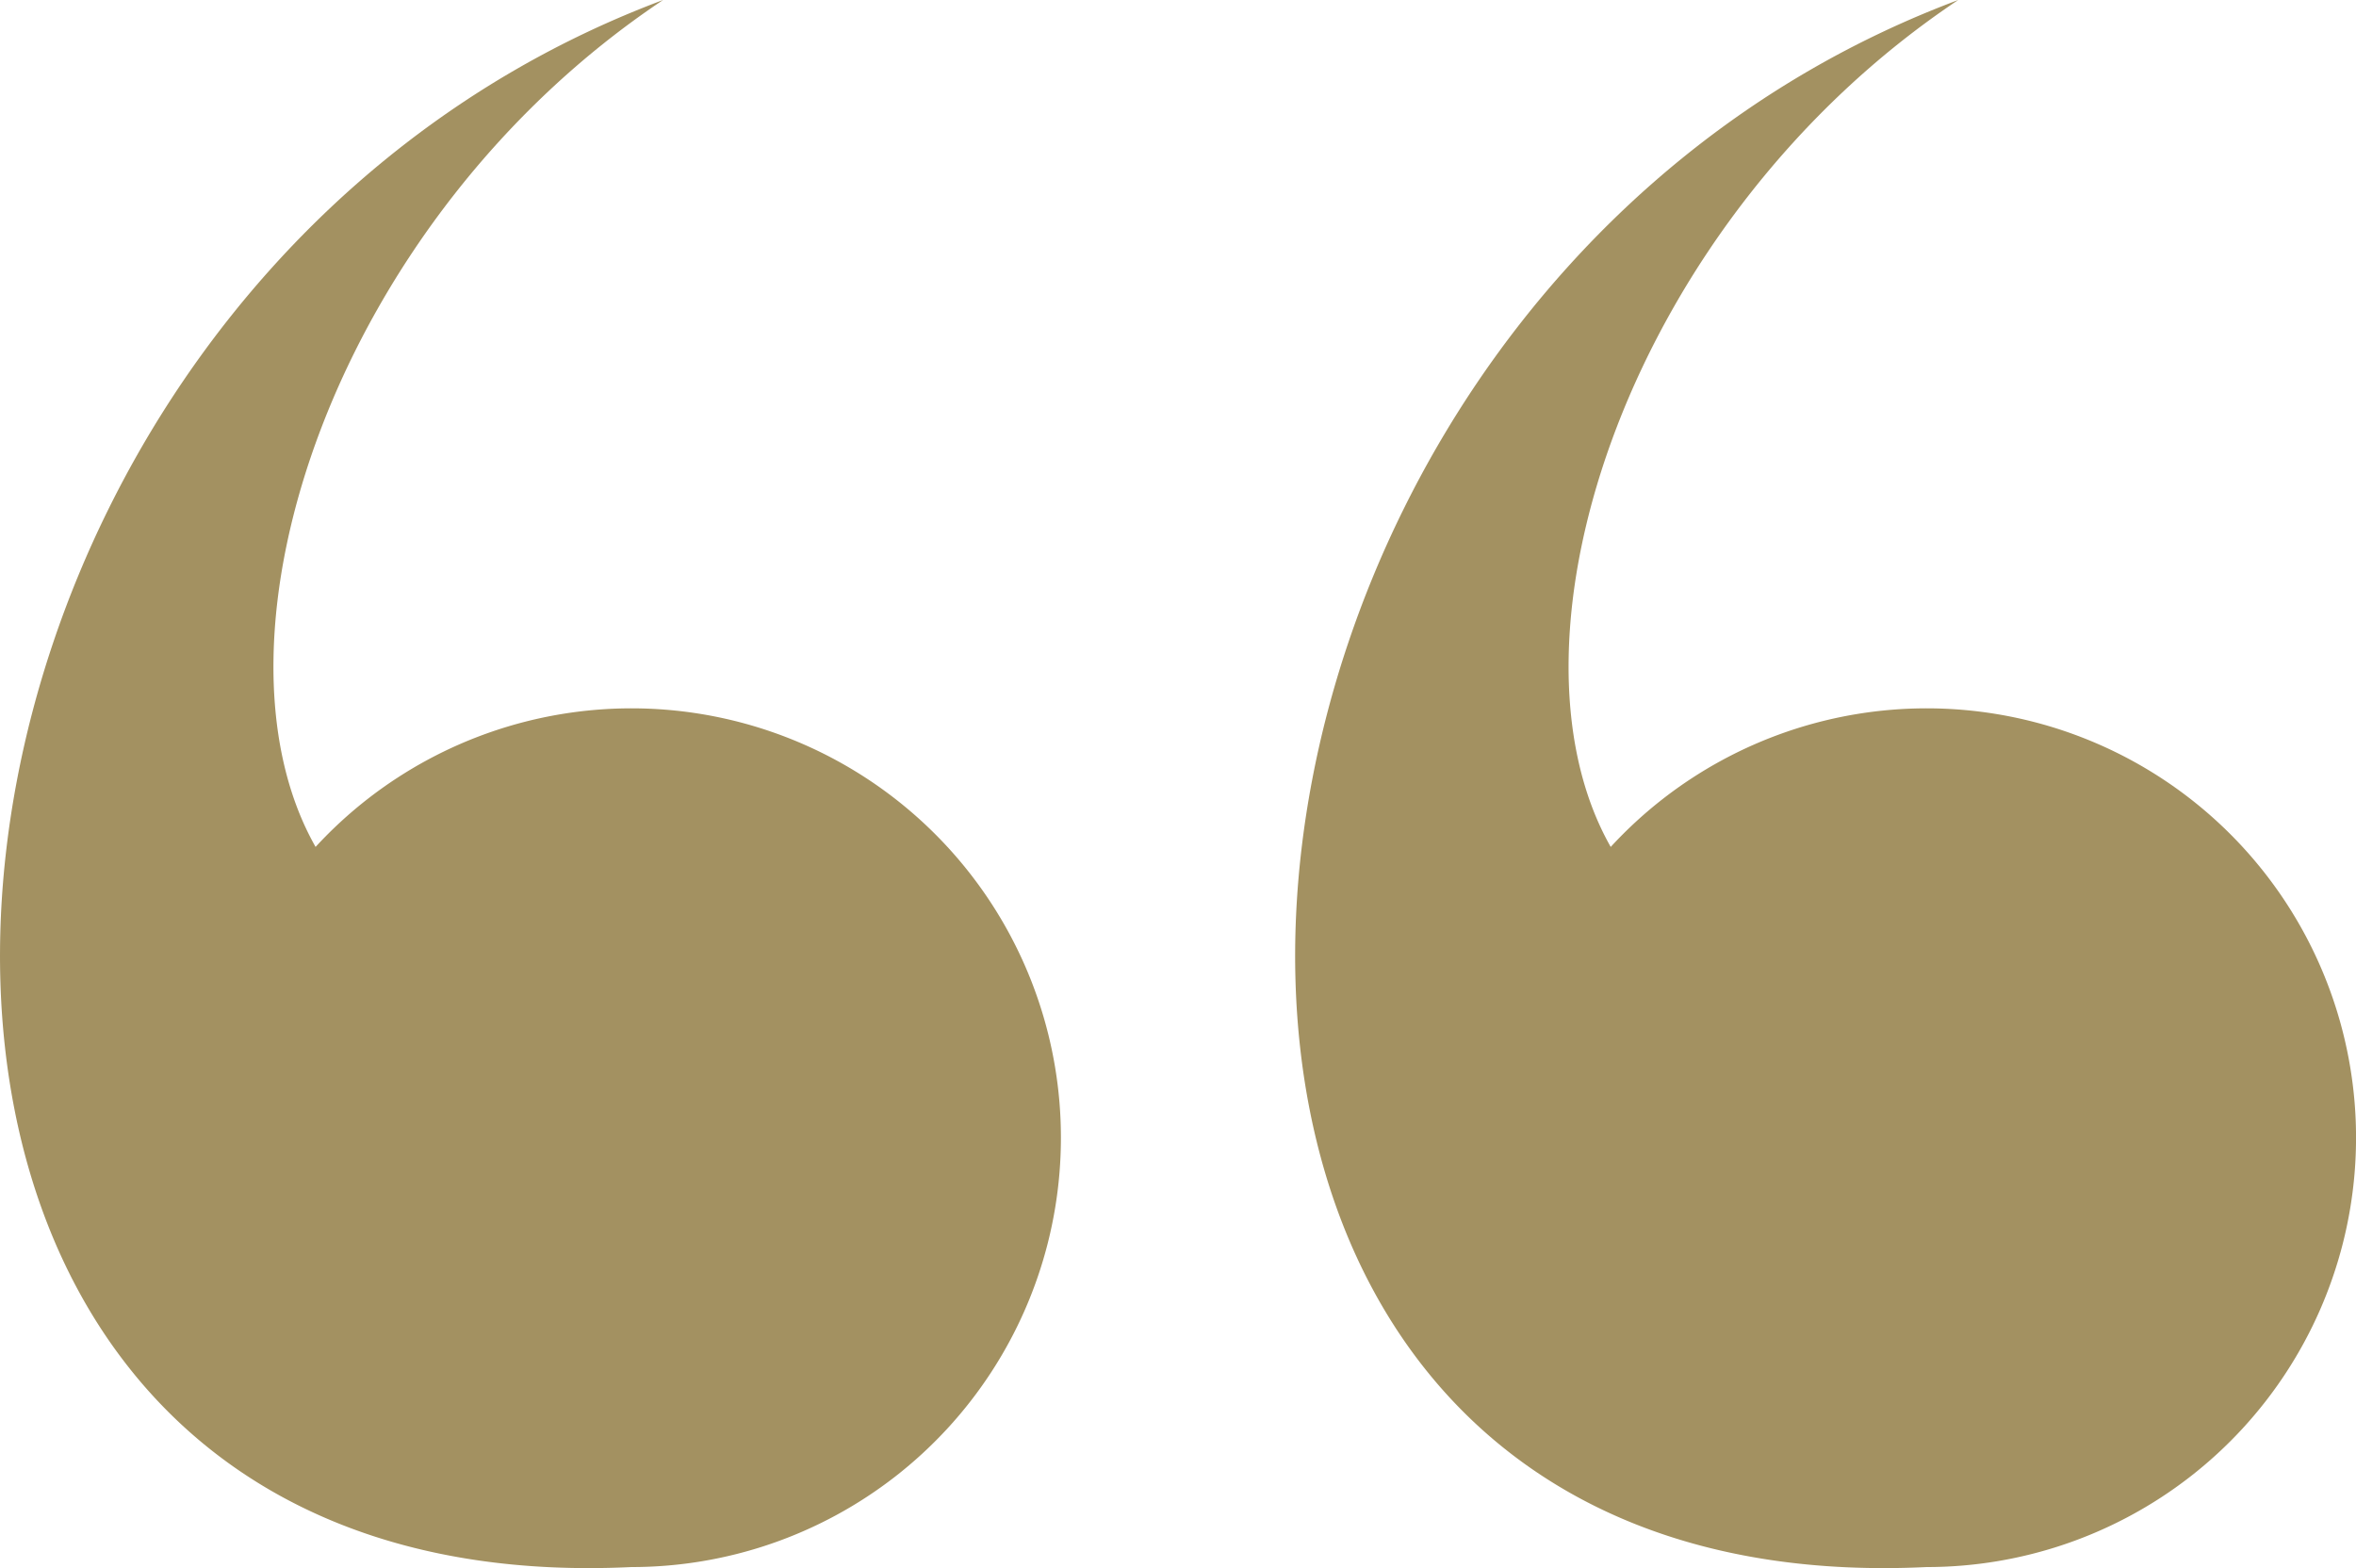
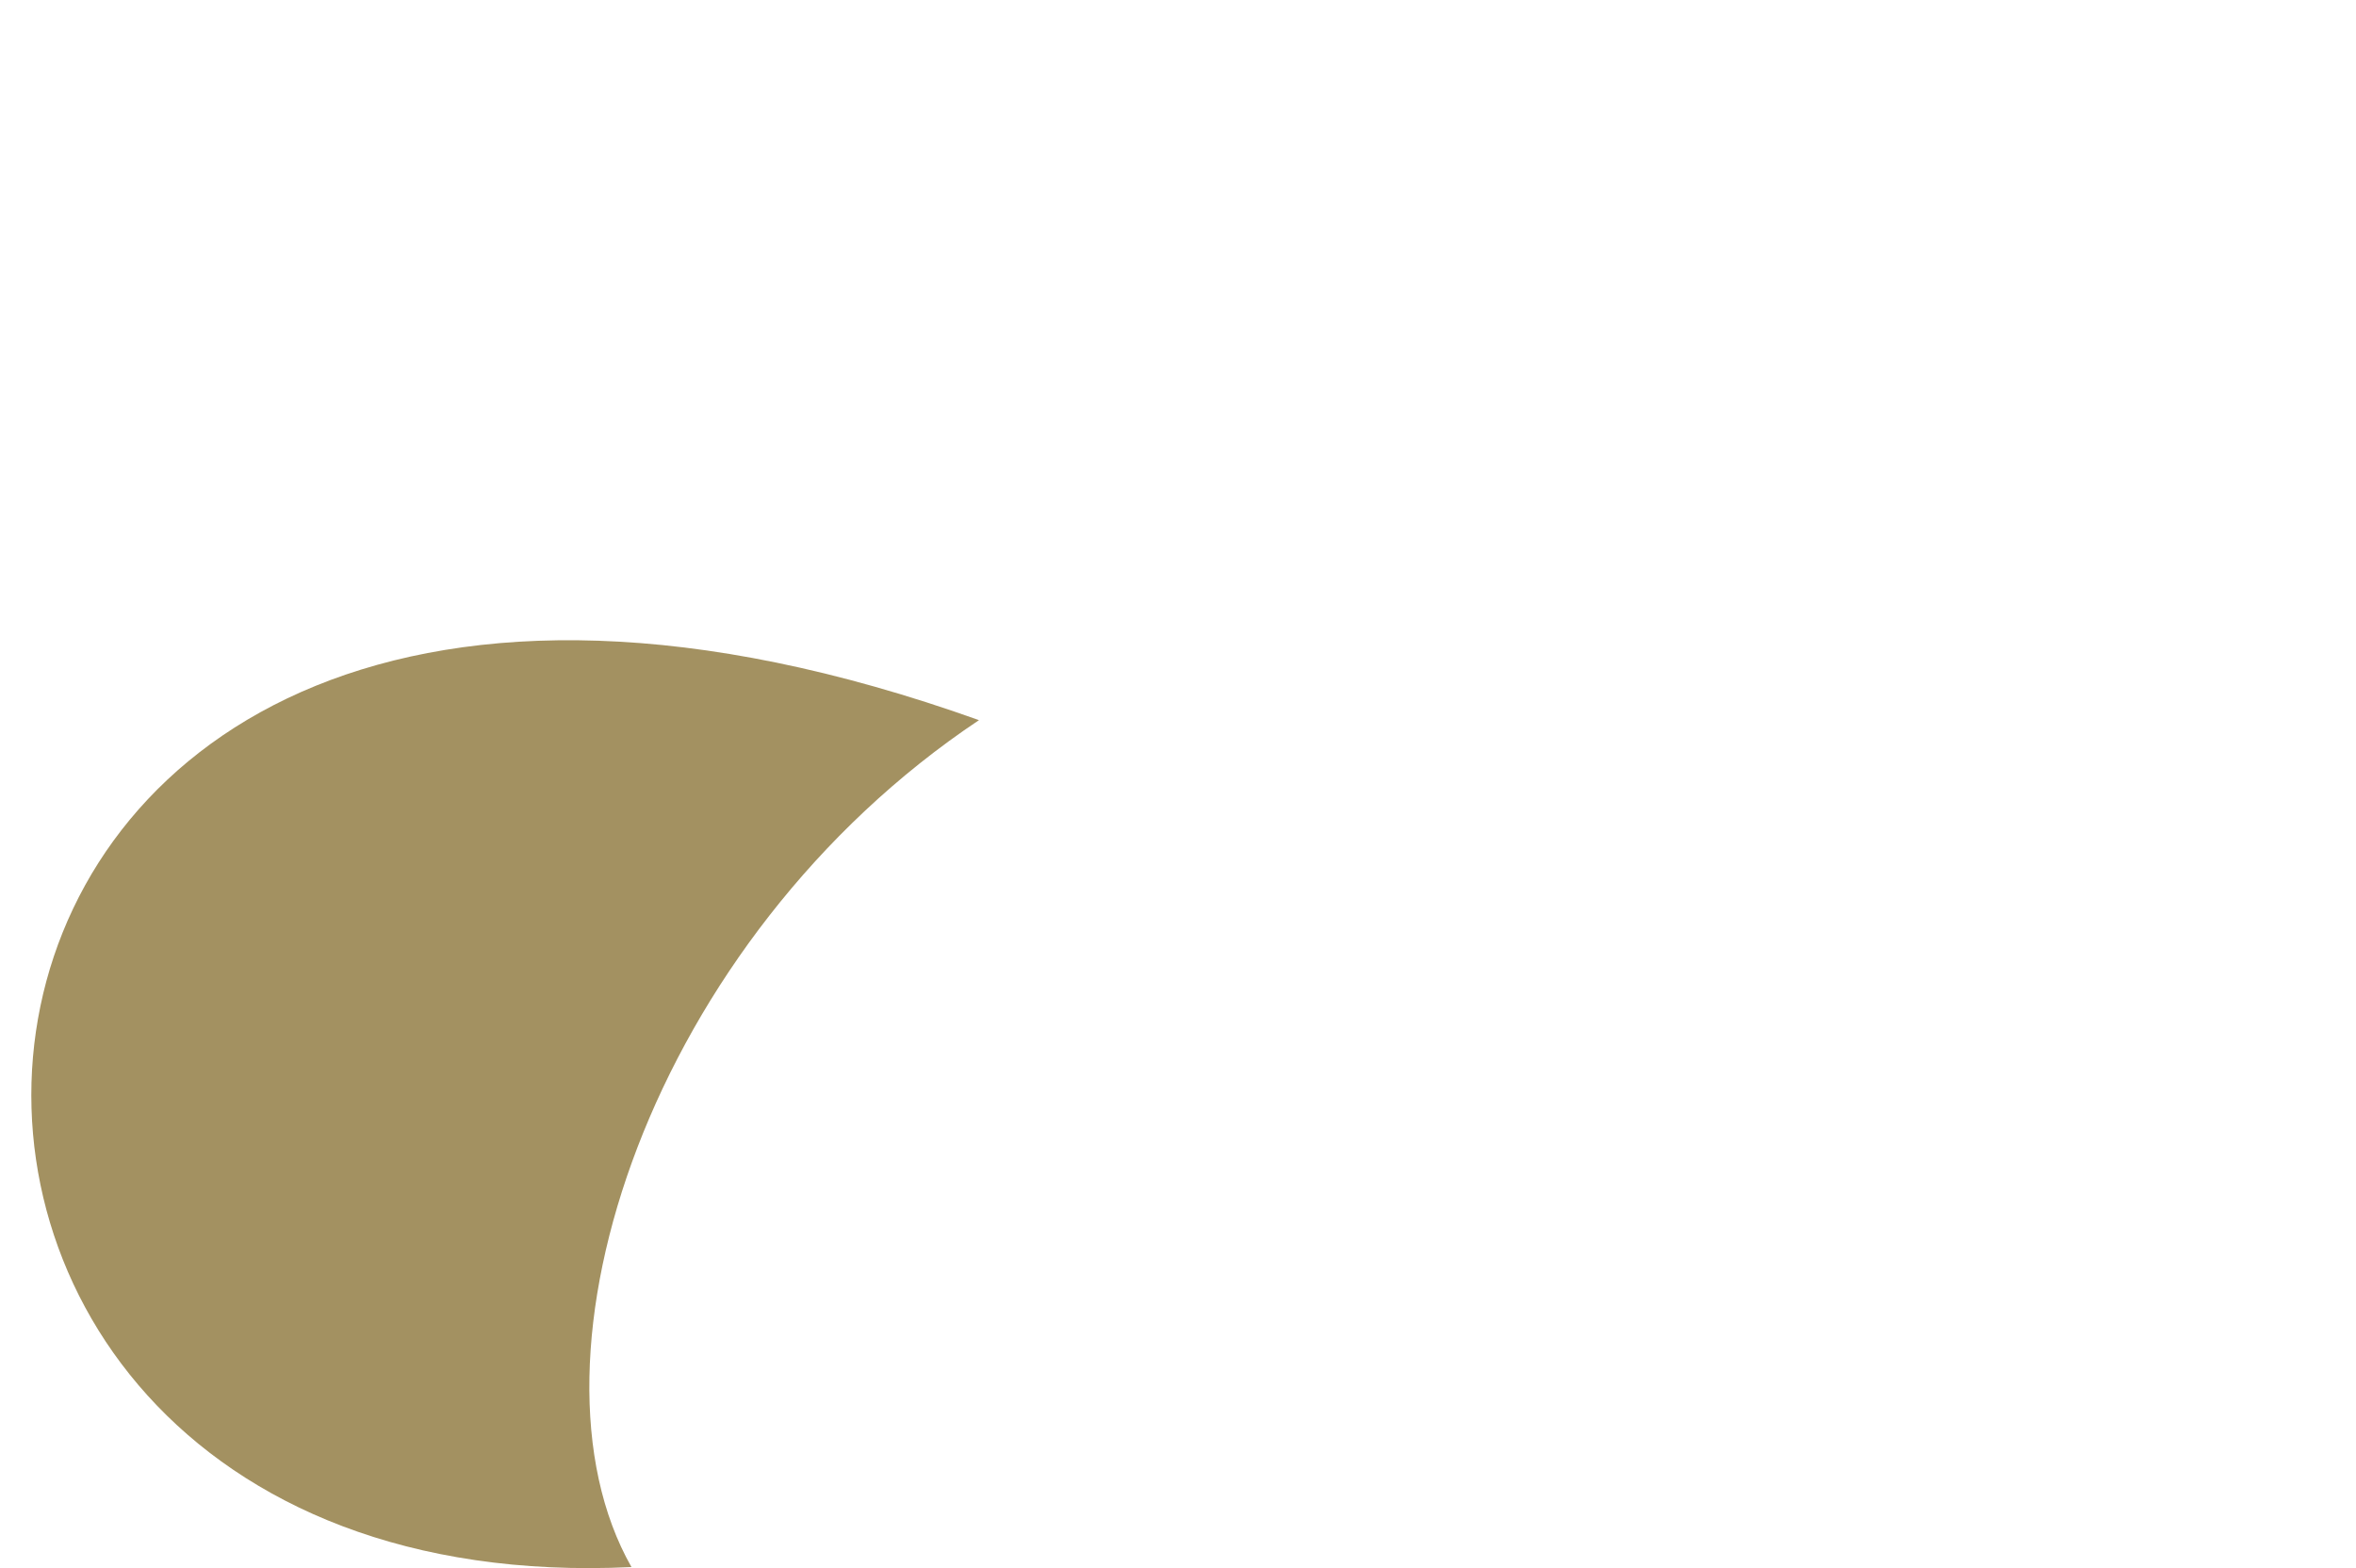
<svg xmlns="http://www.w3.org/2000/svg" width="45.287" height="30.145" viewBox="0 0 45.287 30.145">
  <g id="simbolo" transform="translate(45.287 30.145) rotate(180)">
    <g id="Raggruppa_167" data-name="Raggruppa 167" transform="translate(0 -0.001)">
-       <path id="Tracciato_40" data-name="Tracciato 40" d="M8.254.02h0a8.254,8.254,0,1,0,6.072,13.844c2.286,4.03-.37,12.068-6.68,16.281C23.588,24.173,25.444-.809,8.254.02Z" transform="translate(0 0.001)" fill="#a39161" />
-       <path id="Tracciato_41" data-name="Tracciato 41" d="M194.554.02h0a8.254,8.254,0,1,0,6.072,13.844c2.286,4.03-.37,12.068-6.68,16.281C209.888,24.173,211.744-.809,194.554.02Z" transform="translate(-161.405 0.001)" fill="#a39161" />
+       <path id="Tracciato_41" data-name="Tracciato 41" d="M194.554.02h0c2.286,4.03-.37,12.068-6.68,16.281C209.888,24.173,211.744-.809,194.554.02Z" transform="translate(-161.405 0.001)" fill="#a39161" />
    </g>
  </g>
</svg>